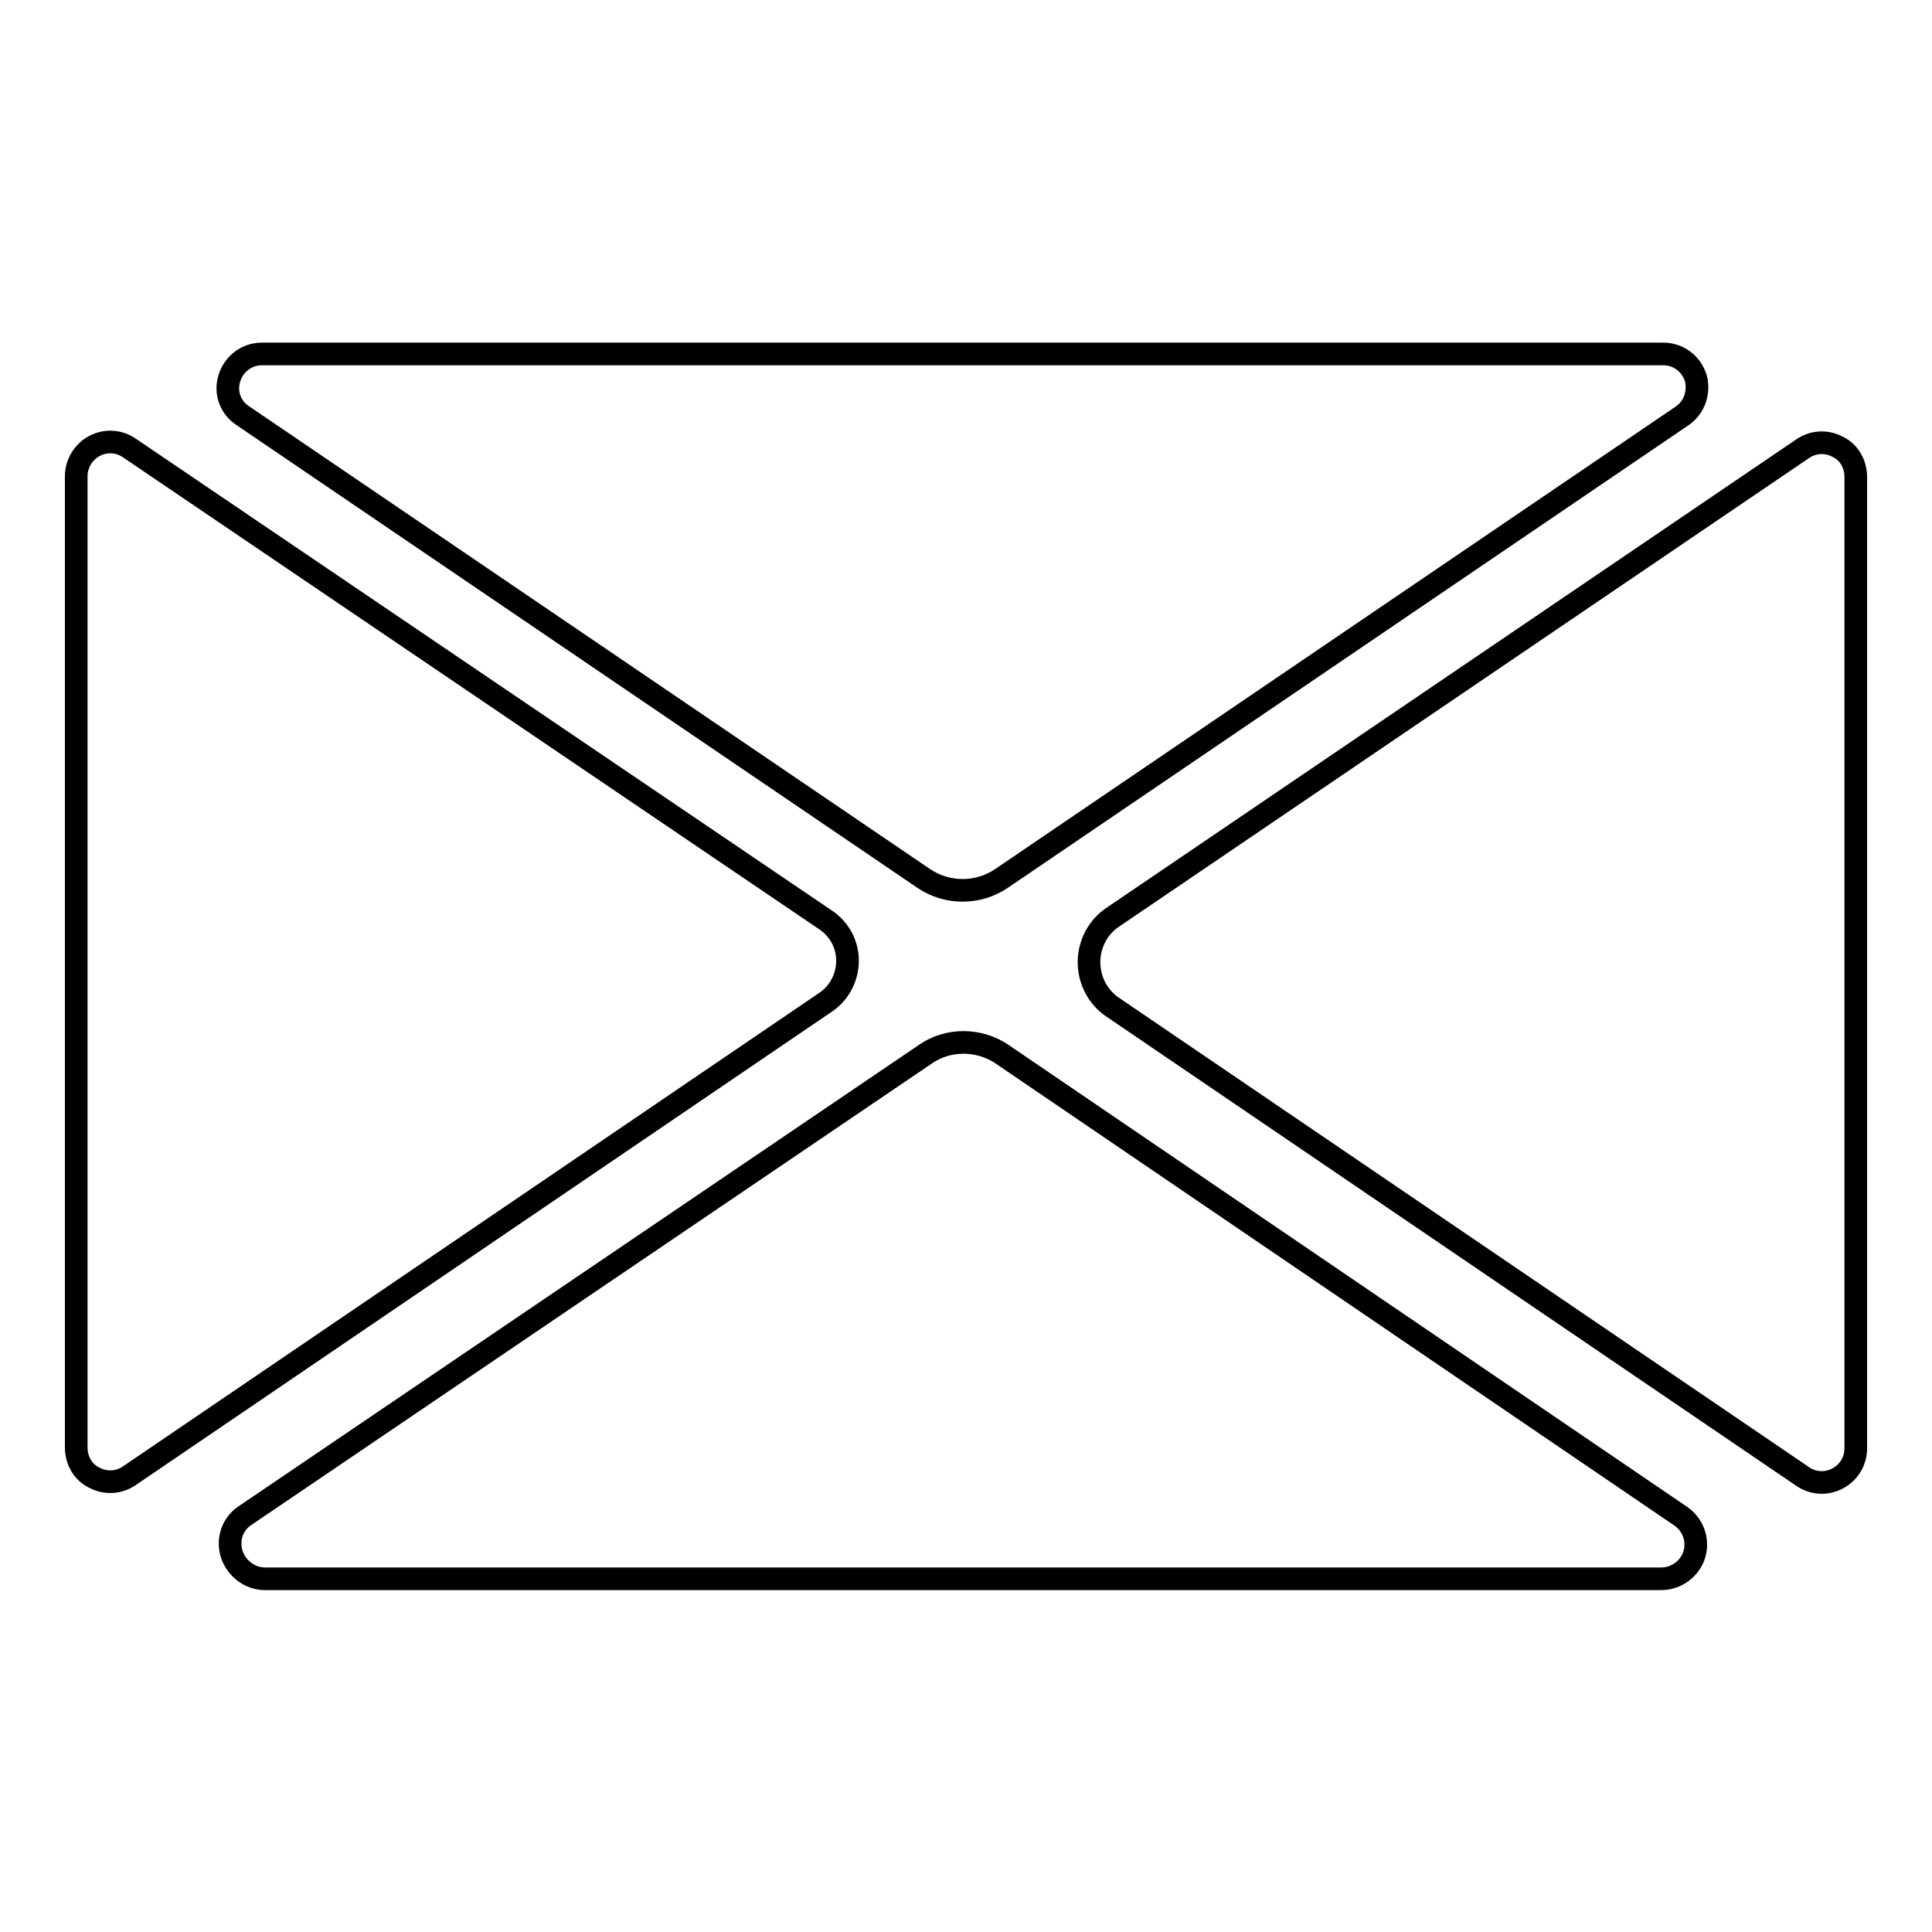
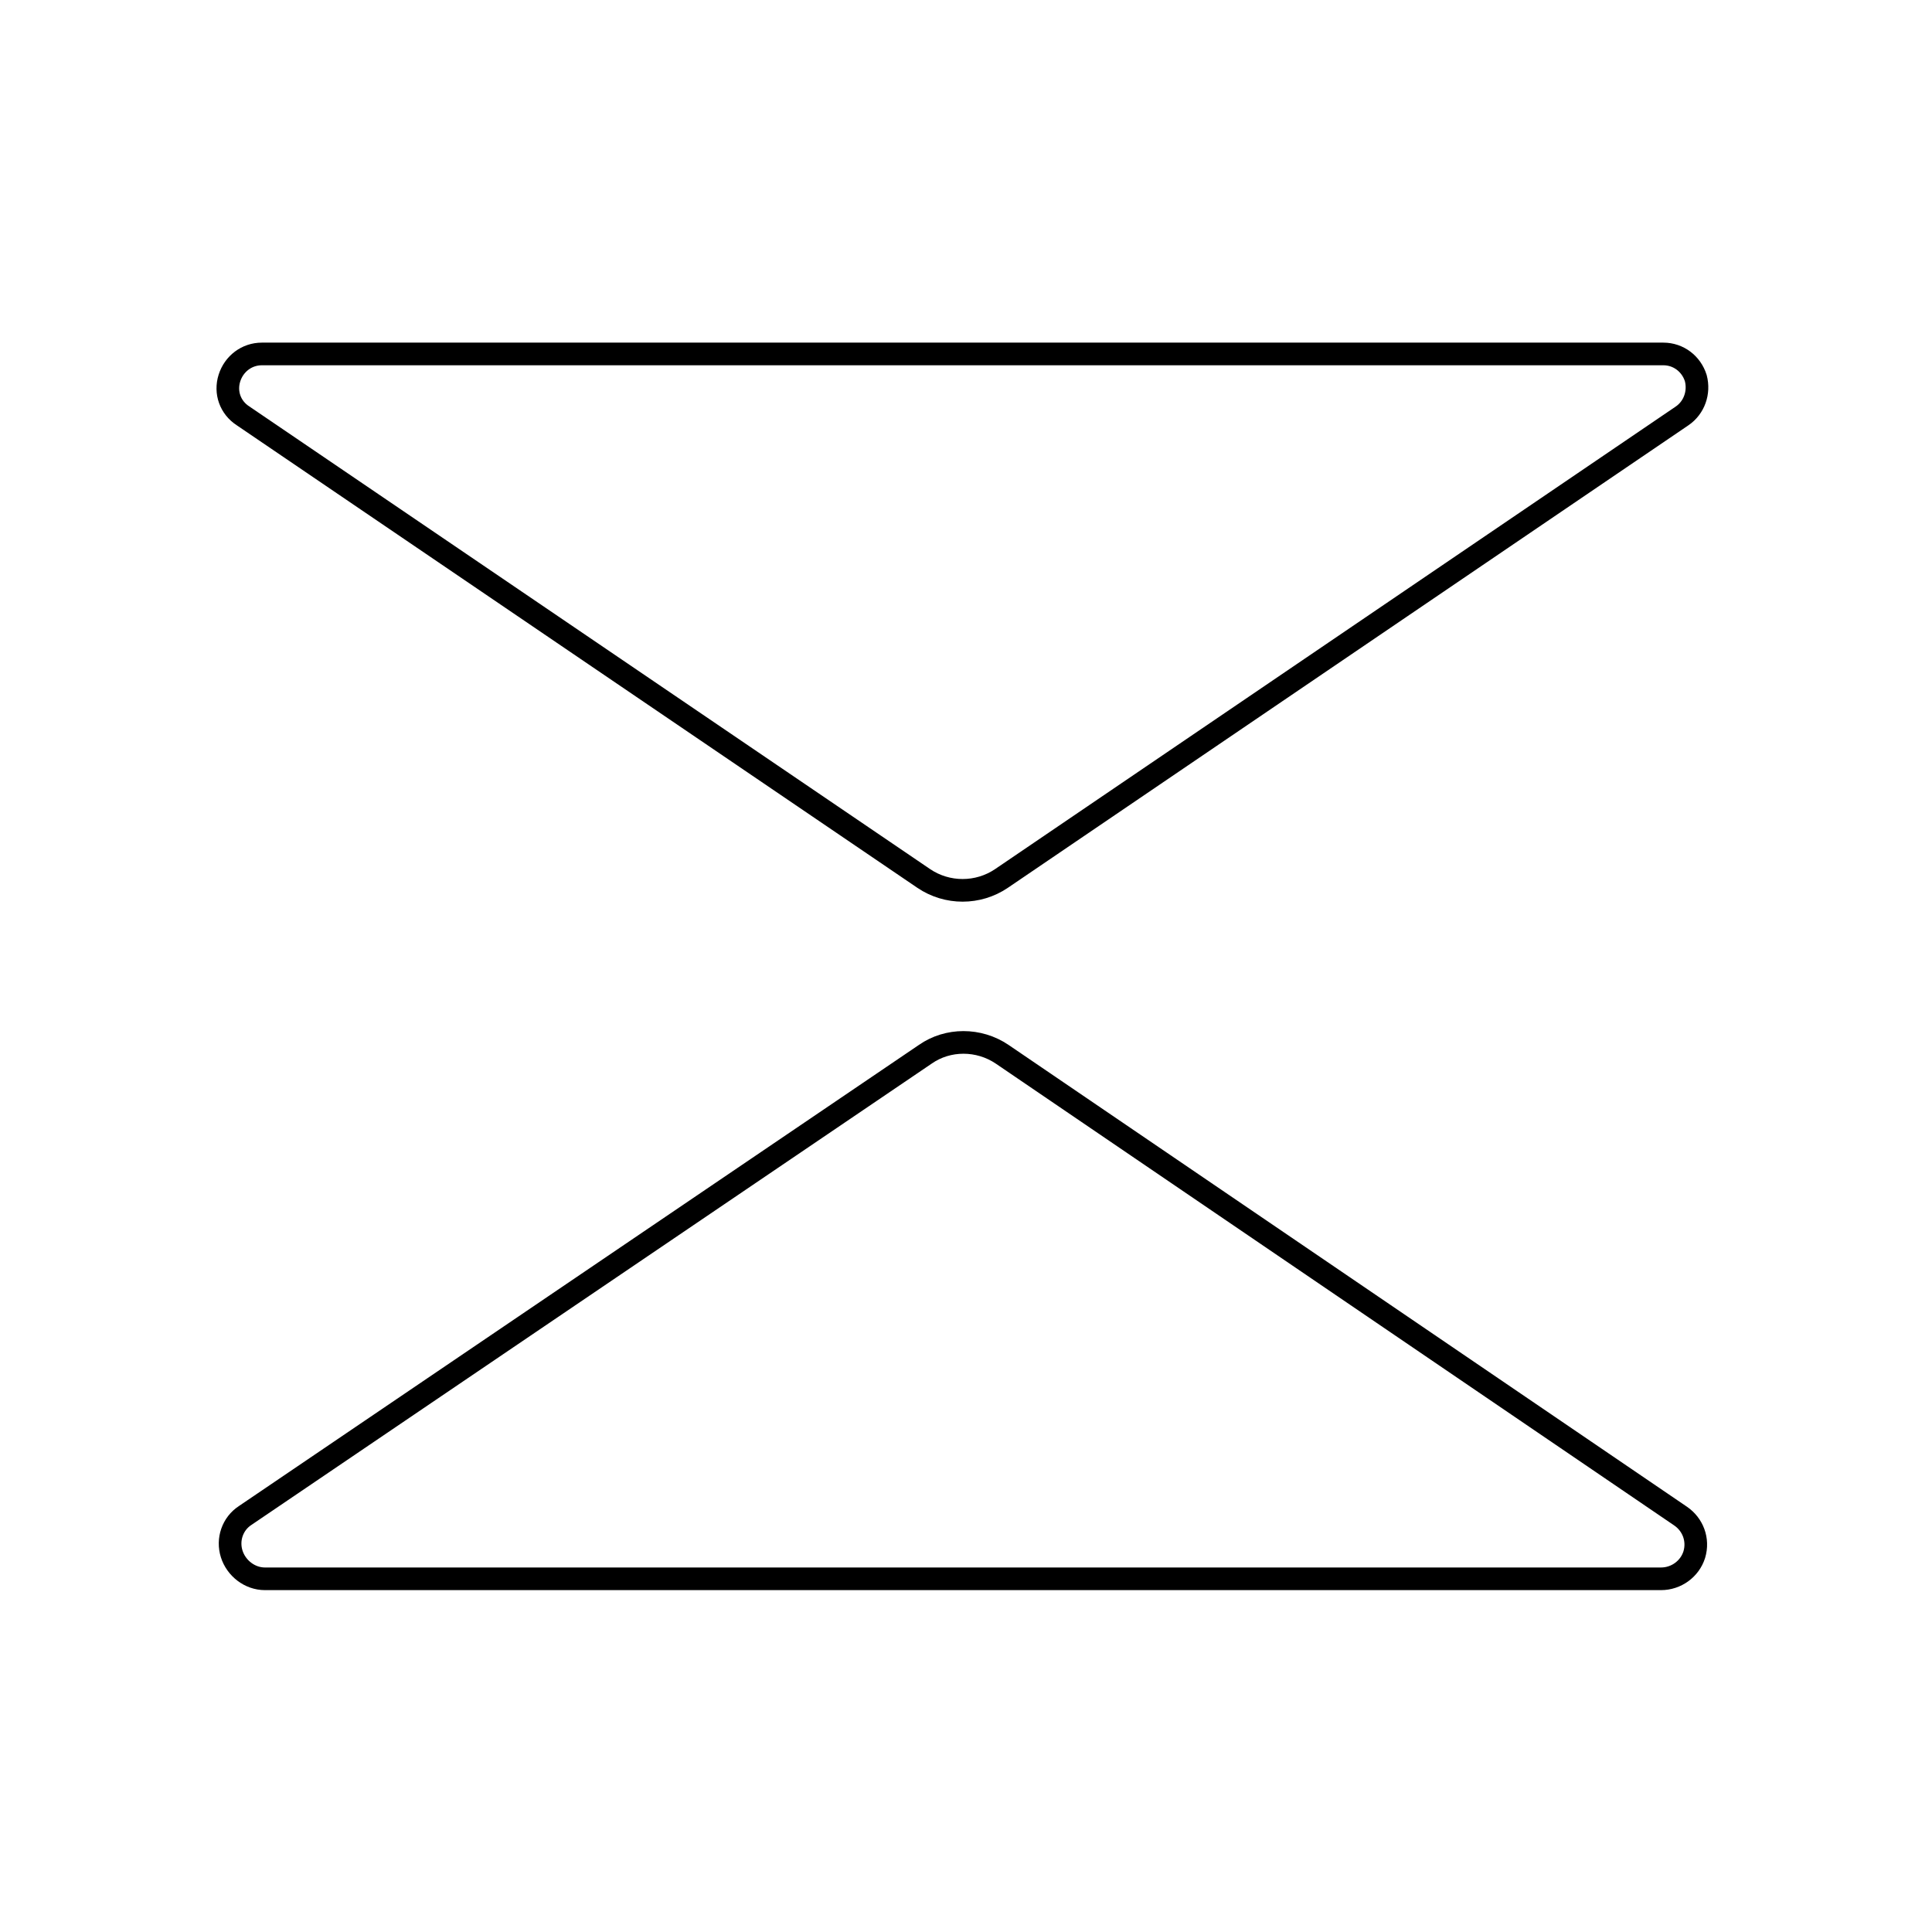
<svg xmlns="http://www.w3.org/2000/svg" version="1.1" x="0px" y="0px" viewBox="0 0 256 256" enable-background="new 0 0 256 256" xml:space="preserve">
  <g>
    <g>
      <g>
        <g>
-           <path stroke-width="3" fill-opacity="0" stroke="#000000" d="M17.2,59.4c-1.4-1-3.2-1.1-4.7-0.3c-1.5,0.8-2.4,2.4-2.4,4v128.7c0,1.7,0.9,3.3,2.4,4c1.5,0.8,3.3,0.7,4.7-0.3l92.2-62.7c1.8-1.2,2.9-3.3,2.9-5.5c0-2.2-1.1-4.2-2.9-5.4L17.2,59.4z" />
          <path stroke-width="3" fill-opacity="0" stroke="#000000" d="M32.5,200.8c-1.7,1.1-2.4,3.2-1.8,5.1c0.6,1.9,2.4,3.3,4.4,3.3h185c2,0,3.8-1.3,4.4-3.2c0.6-2-0.2-4-1.8-5.1l-89.9-61.2c-3.1-2.1-7.2-2.1-10.2,0L32.5,200.8z" />
          <path stroke-width="3" fill-opacity="0" stroke="#000000" d="M222.9,55.1c1.6-1.1,2.3-3.1,1.8-5c-0.6-1.9-2.3-3.2-4.3-3.2H34.7c-2,0-3.7,1.3-4.3,3.2c-0.6,1.9,0.1,3.9,1.8,5l90.2,61.3c3.1,2.1,7.2,2.1,10.3,0L222.9,55.1z" />
-           <path stroke-width="3" fill-opacity="0" stroke="#000000" d="M147.5,121.5c-2,1.3-3.2,3.6-3.2,6c0,2.4,1.2,4.7,3.2,6l91.3,62.1c1.4,1,3.2,1.1,4.7,0.3c1.5-0.8,2.4-2.3,2.4-4V63.2c0-1.7-0.9-3.3-2.4-4c-1.5-0.8-3.3-0.7-4.7,0.3L147.5,121.5z" />
        </g>
      </g>
      <g />
      <g />
      <g />
      <g />
      <g />
      <g />
      <g />
      <g />
      <g />
      <g />
      <g />
      <g />
      <g />
      <g />
      <g />
    </g>
  </g>
</svg>